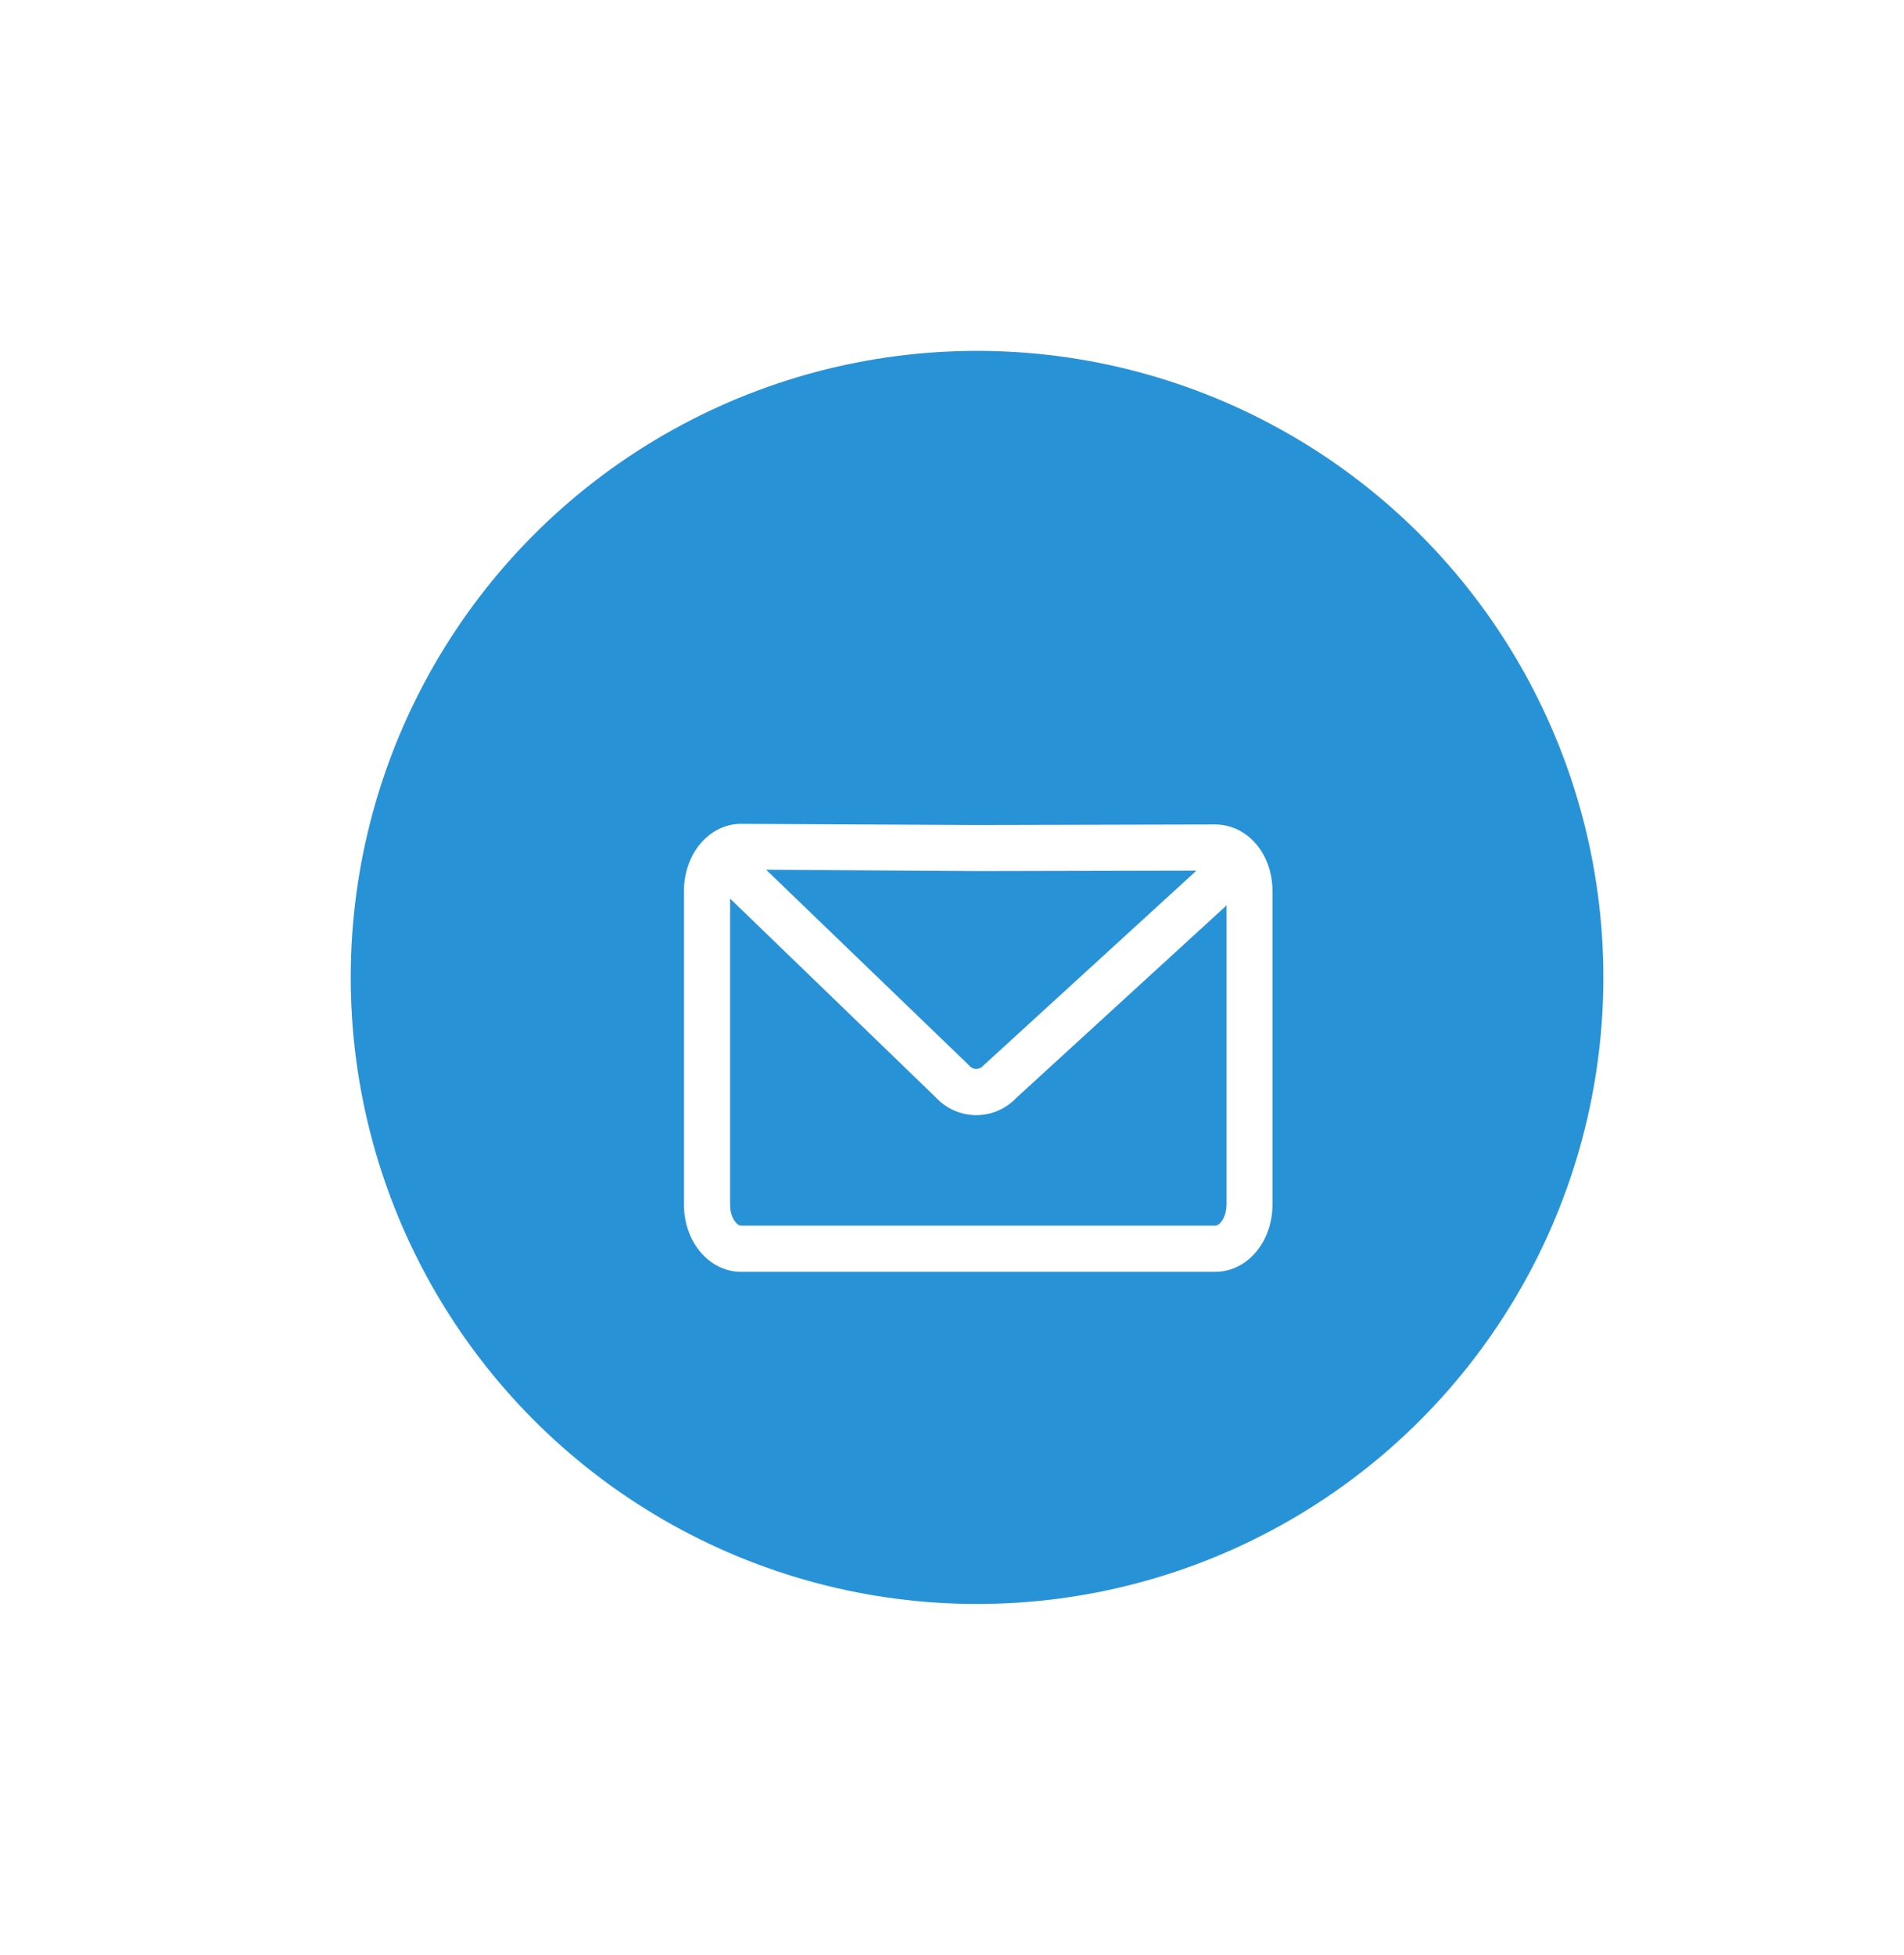
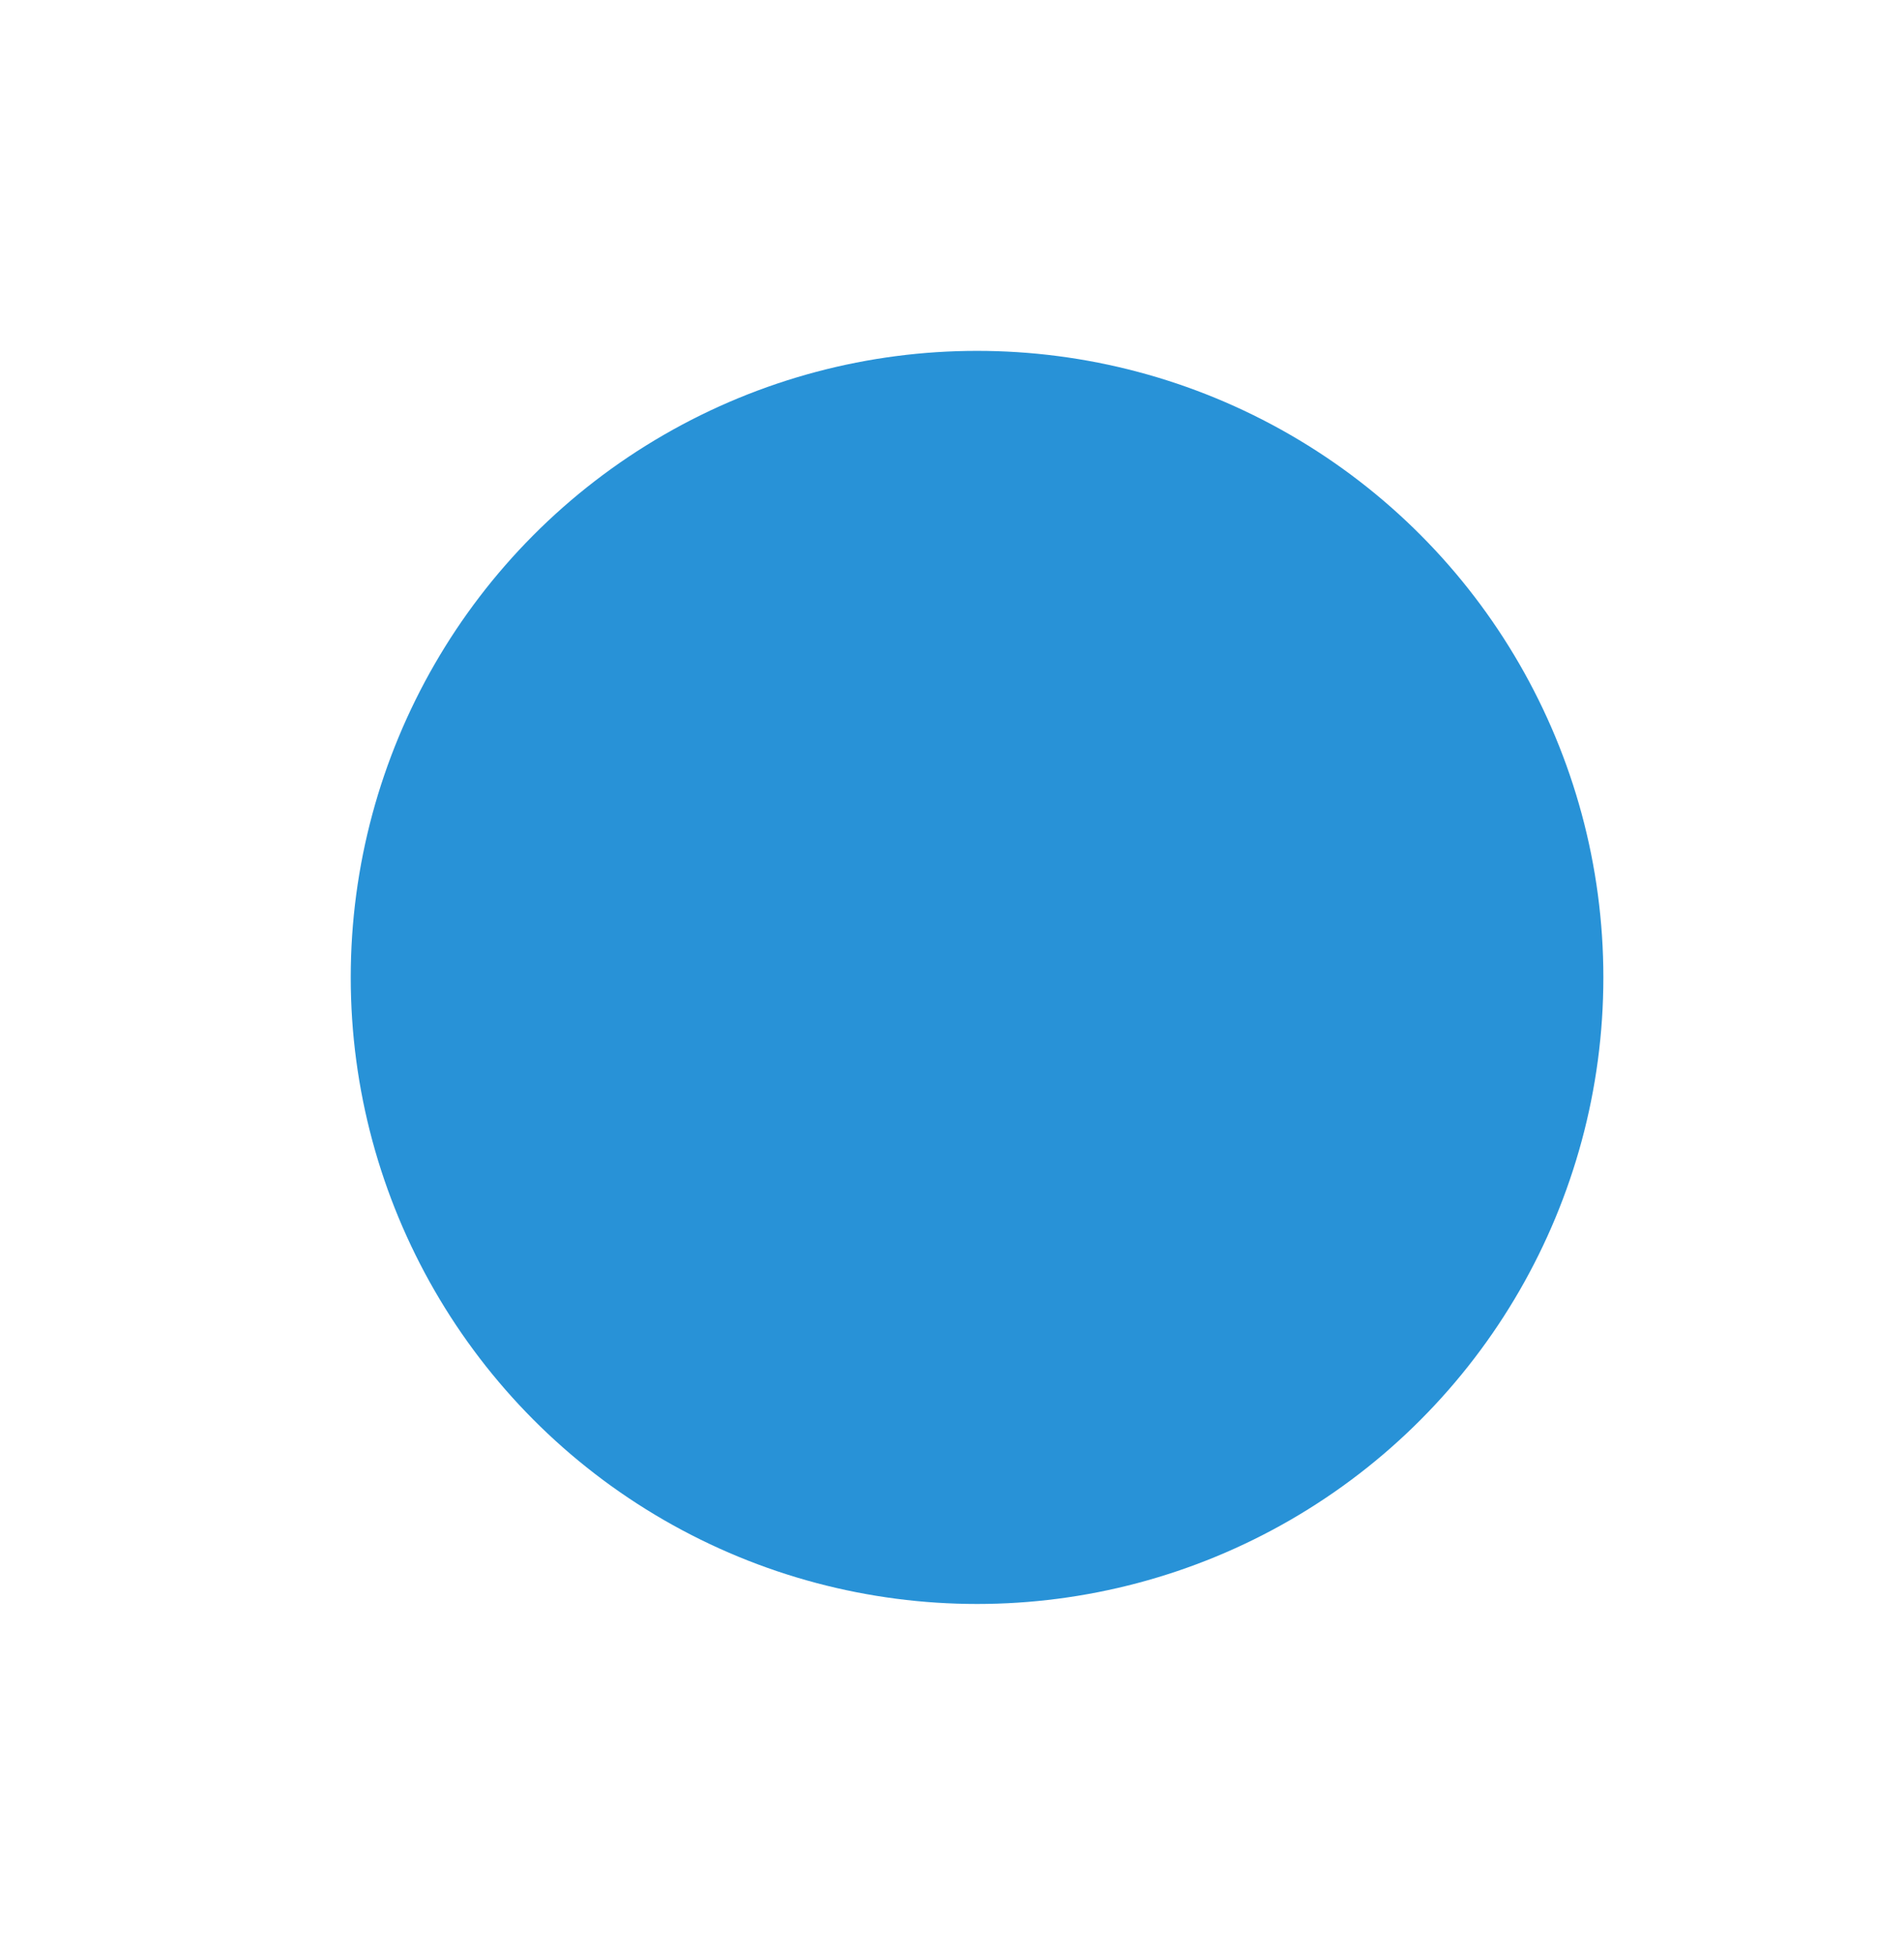
<svg xmlns="http://www.w3.org/2000/svg" width="76" height="78" viewBox="0 0 76 78" fill="none">
  <g filter="url(#filter0_d_27_570)">
    <circle cx="39" cy="35" r="25" fill="#2892D7" />
    <g clip-path="url(#clip0_27_570)">
-       <path d="M48.498 28.897L39.041 28.92L29.584 28.873H29.58C28.308 28.873 27.3 30.067 27.3 31.559V44.061C27.3 45.553 28.308 46.746 29.58 46.746H48.512C49.784 46.746 50.792 45.553 50.792 44.061V31.559C50.792 30.067 49.793 28.897 48.498 28.897ZM47.757 30.739L39.309 38.464L39.276 38.492L39.249 38.524C39.147 38.635 39.028 38.648 38.963 38.648C38.899 38.648 38.779 38.63 38.682 38.515L38.654 38.483L30.579 30.702L39.041 30.758L47.757 30.739ZM48.512 44.904H29.58C29.419 44.904 29.142 44.6 29.142 44.061V31.854L37.323 39.758C37.738 40.219 38.323 40.486 38.945 40.495H38.972C39.585 40.495 40.156 40.242 40.575 39.8L48.959 32.126V44.061C48.95 44.6 48.673 44.904 48.512 44.904Z" fill="white" />
-     </g>
+       </g>
  </g>
  <defs>
    <filter id="filter0_d_27_570" x="0" y="0" width="78" height="78" filterUnits="userSpaceOnUse" color-interpolation-filters="sRGB">
      <feFlood flood-opacity="0" result="BackgroundImageFix" />
      <feColorMatrix in="SourceAlpha" type="matrix" values="0 0 0 0 0 0 0 0 0 0 0 0 0 0 0 0 0 0 127 0" result="hardAlpha" />
      <feOffset dy="4" />
      <feGaussianBlur stdDeviation="7" />
      <feComposite in2="hardAlpha" operator="out" />
      <feColorMatrix type="matrix" values="0 0 0 0 0 0 0 0 0 0 0 0 0 0 0 0 0 0 0.25 0" />
      <feBlend mode="normal" in2="BackgroundImageFix" result="effect1_dropShadow_27_570" />
      <feBlend mode="normal" in="SourceGraphic" in2="effect1_dropShadow_27_570" result="shape" />
    </filter>
    <clipPath id="clip0_27_570">
      <rect width="23.585" height="23.585" fill="white" transform="translate(27.207 23.207)" />
    </clipPath>
  </defs>
</svg>